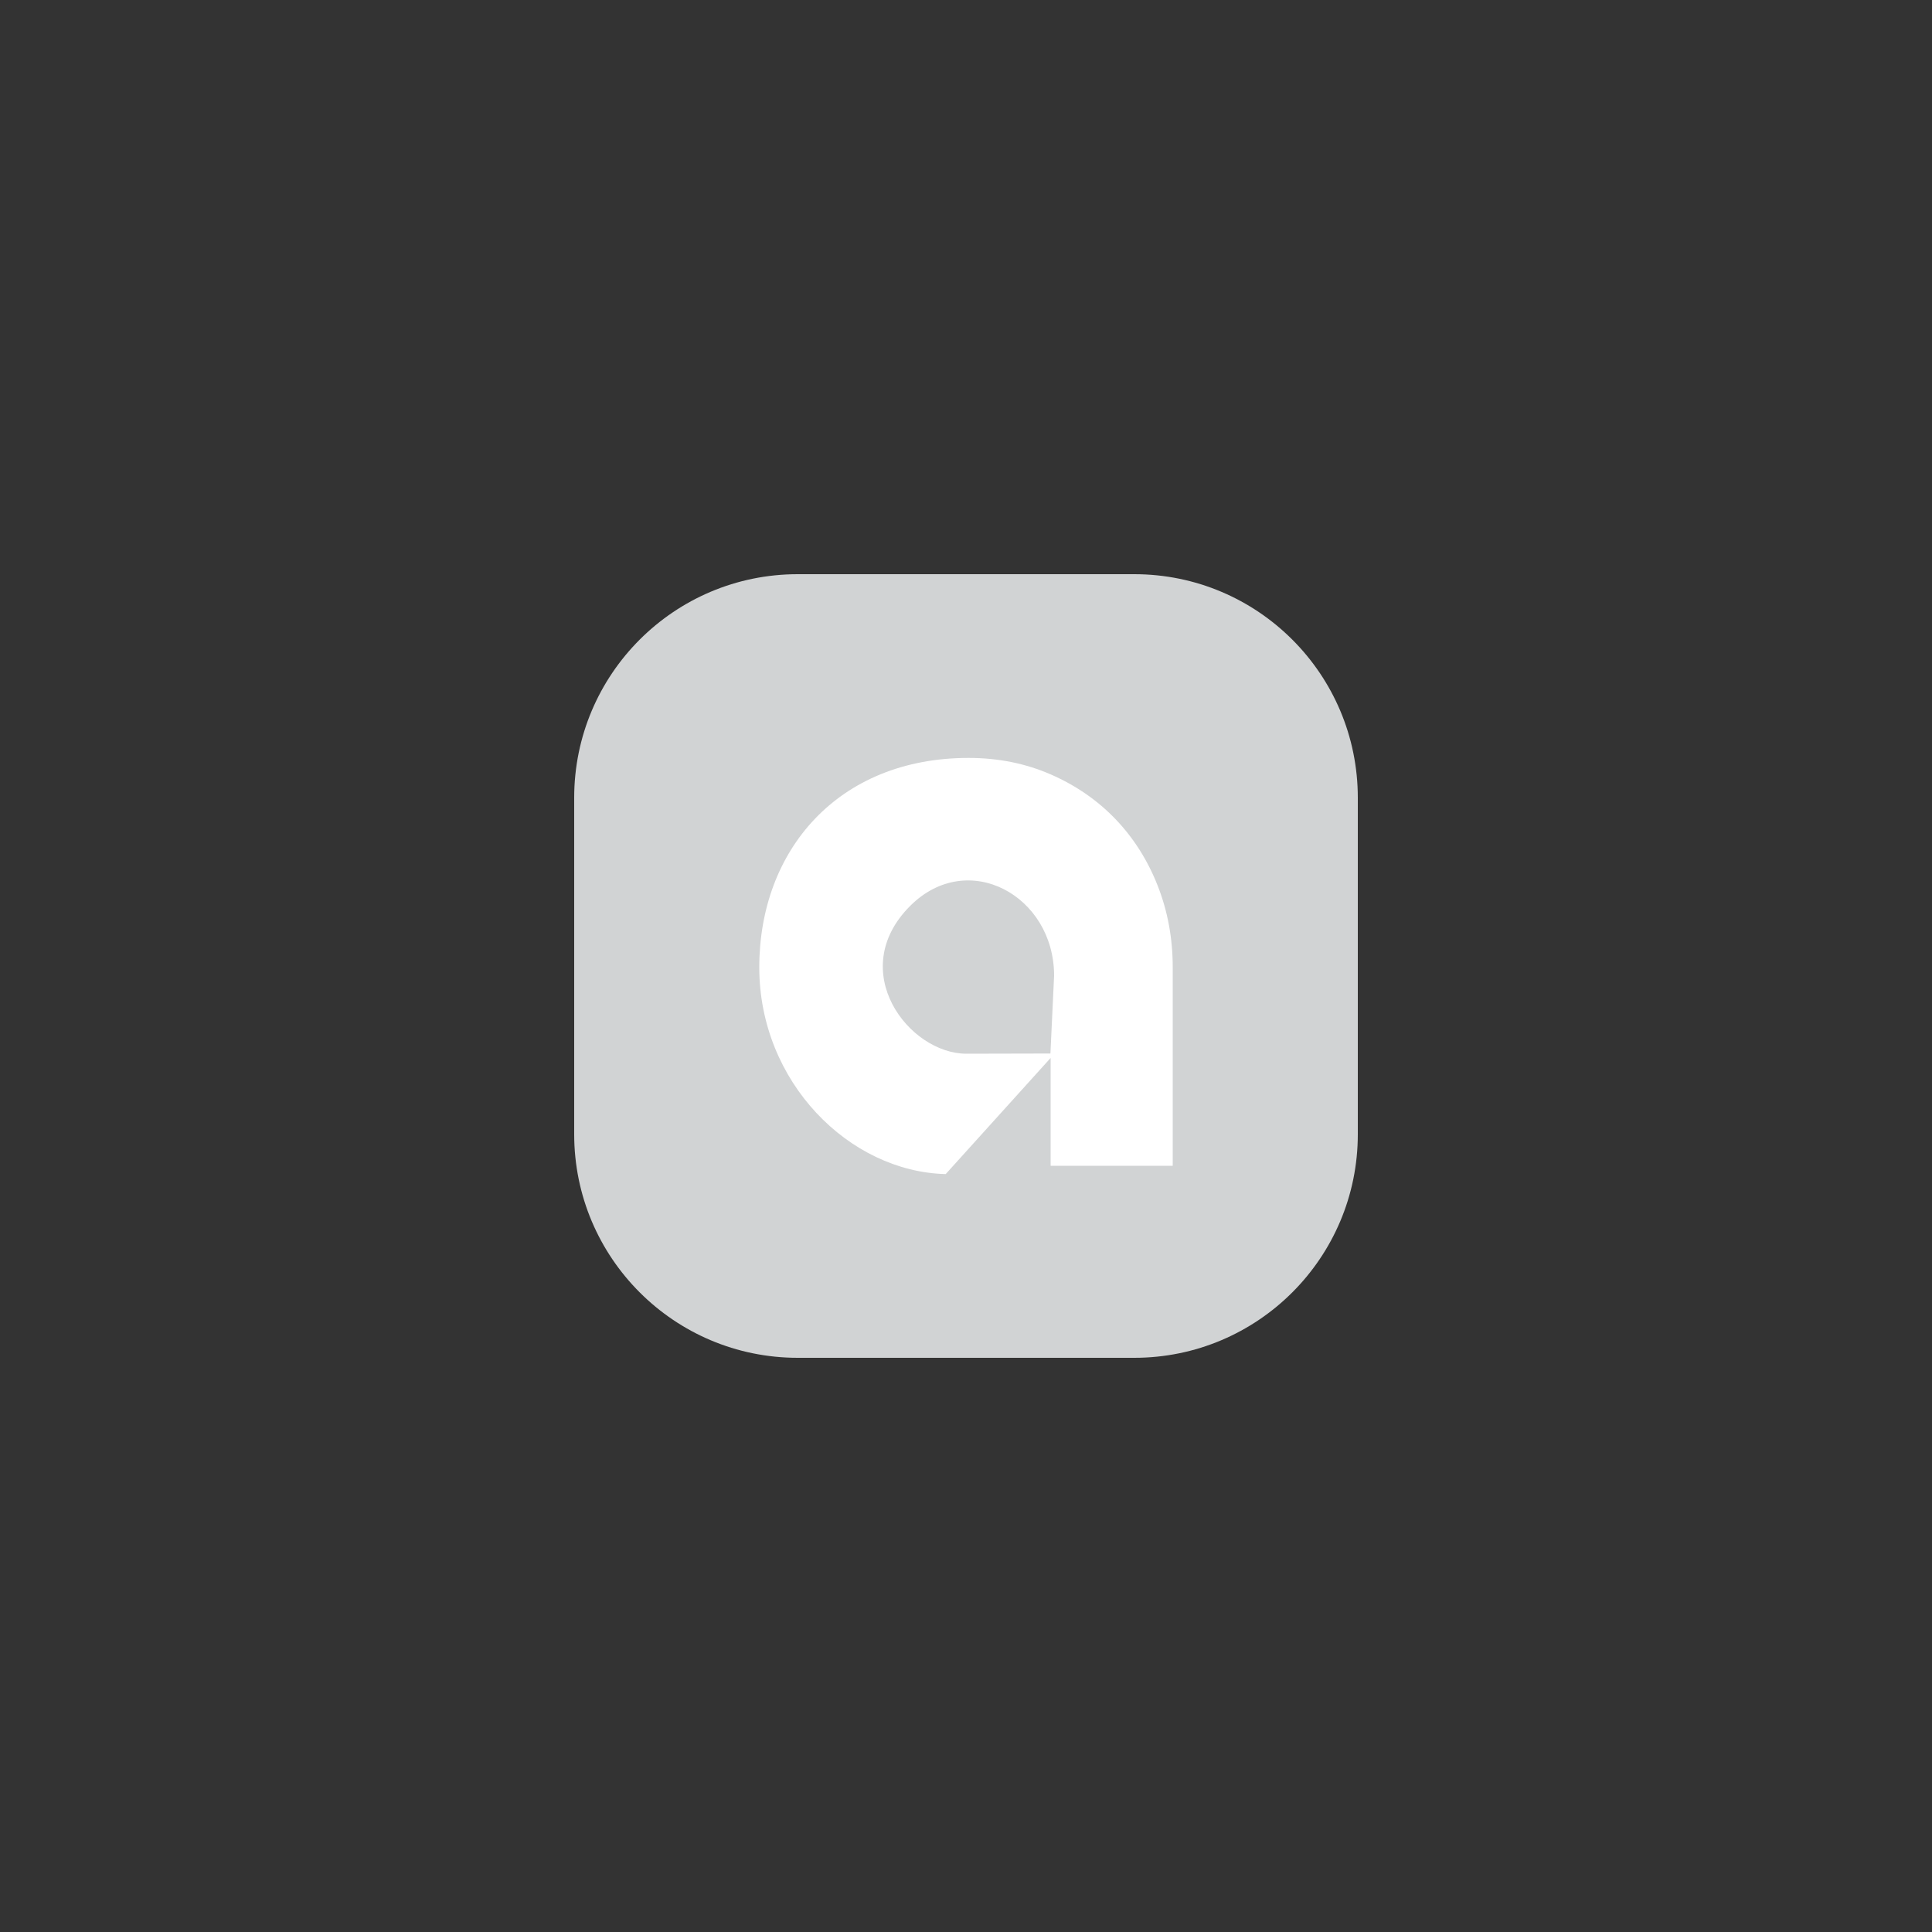
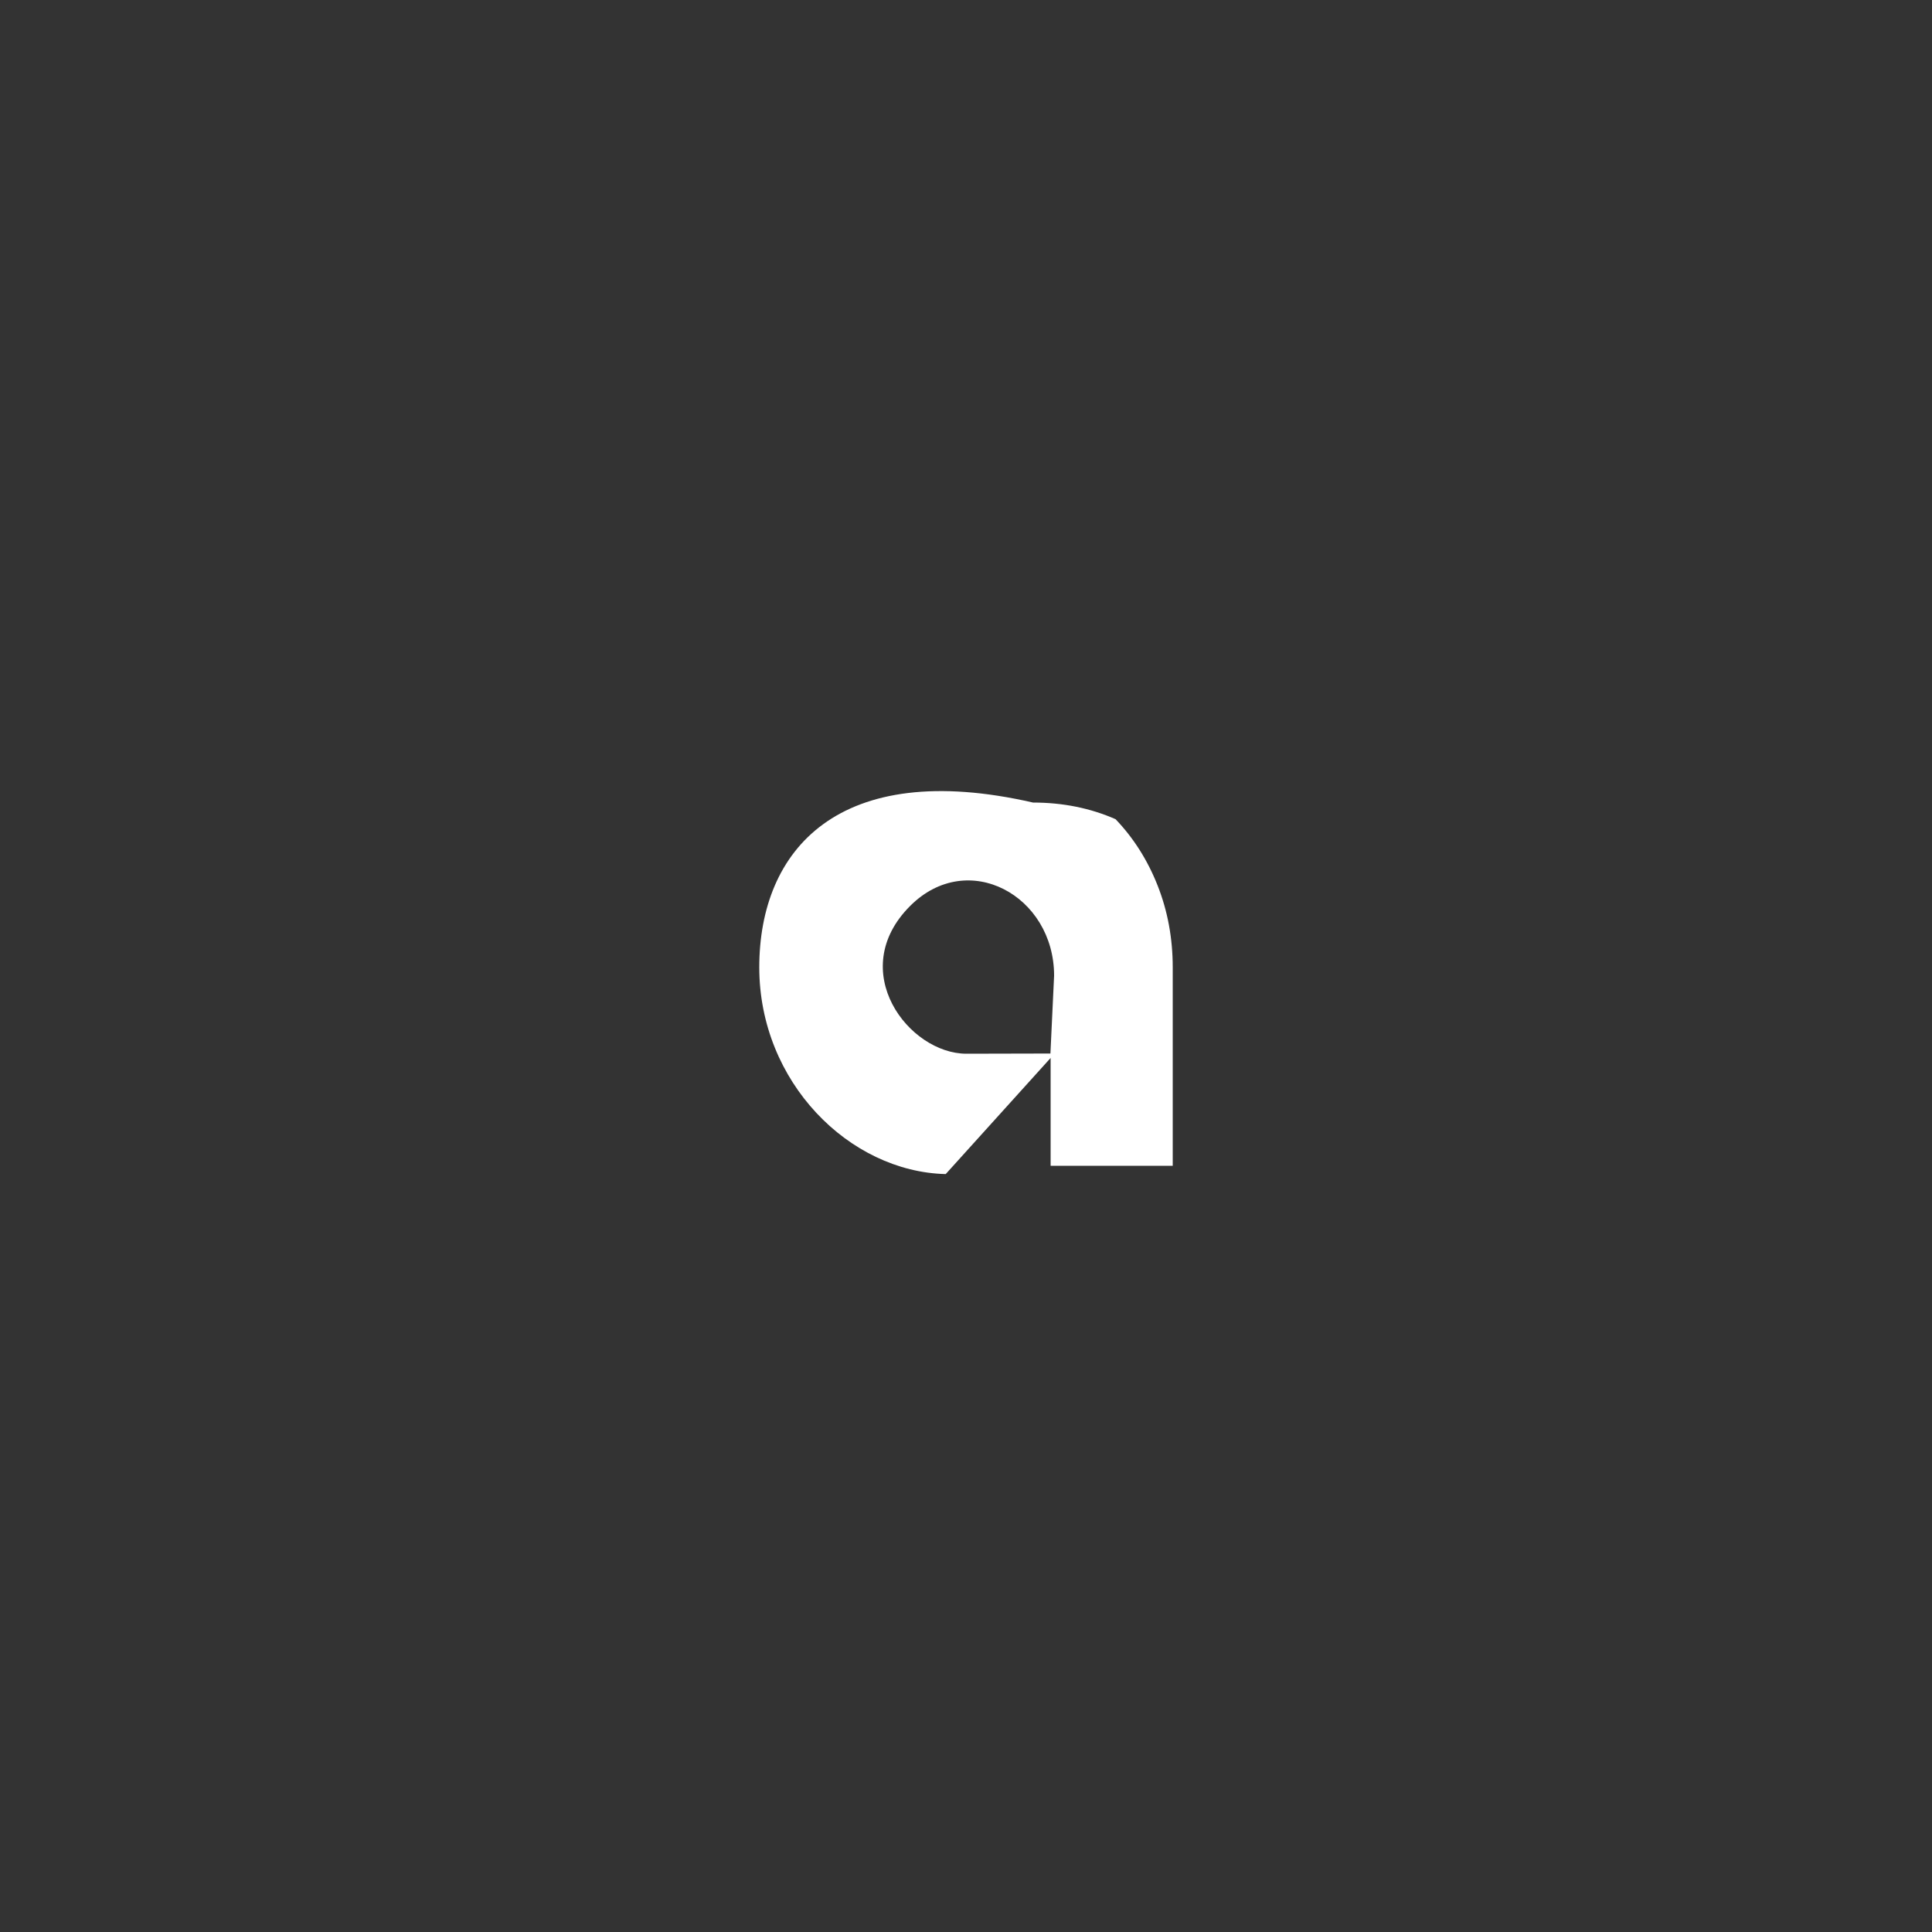
<svg xmlns="http://www.w3.org/2000/svg" version="1.1" id="Layer_1" x="0px" y="0px" viewBox="0 0 1000 1000" style="enable-background:new 0 0 1000 1000;" xml:space="preserve">
  <rect x="0" y="0" width="1000" height="1000" fill="#333333" stroke="none" />
  <style type="text/css">
	.st0{fill:#3E0E45;}
	.st1{fill:#FFFFFF;}
	.st2{fill:#D1D3D4;}
</style>
  <g>
-     <path class="st2" d="M587.1,297.2H412.9c-63.9,0-115.7,51.8-115.7,115.7v174.2c0,63.9,51.8,115.7,115.7,115.7h174.2   c63.9,0,115.7-51.8,115.7-115.7V412.9C702.8,349,651,297.2,587.1,297.2z" />
-     <path id="text3259_5_" class="st1" d="M607,500.7c0-15-2.6-29.1-7.8-42.3c-5.2-13.2-12.5-24.7-21.8-34.4   c-9.3-9.7-20.4-17.4-33.4-23.1c-13-5.7-27.2-8.6-42.7-8.6C433.9,392.3,393,440,393,500.7c0,59.4,46.6,105.8,96.5,107l55.2-61.1   l-0.9-1.5v58.3H607V500.7z M543.7,545.3l-43.5,0.1c-29.8,0-62.7-42.9-29.1-76.5c29.8-29.8,74.5-5.4,74.5,36.1L543.7,545.3z" />
+     <path id="text3259_5_" class="st1" d="M607,500.7c0-15-2.6-29.1-7.8-42.3c-5.2-13.2-12.5-24.7-21.8-34.4   c-13-5.7-27.2-8.6-42.7-8.6C433.9,392.3,393,440,393,500.7c0,59.4,46.6,105.8,96.5,107l55.2-61.1   l-0.9-1.5v58.3H607V500.7z M543.7,545.3l-43.5,0.1c-29.8,0-62.7-42.9-29.1-76.5c29.8-29.8,74.5-5.4,74.5,36.1L543.7,545.3z" />
  </g>
</svg>